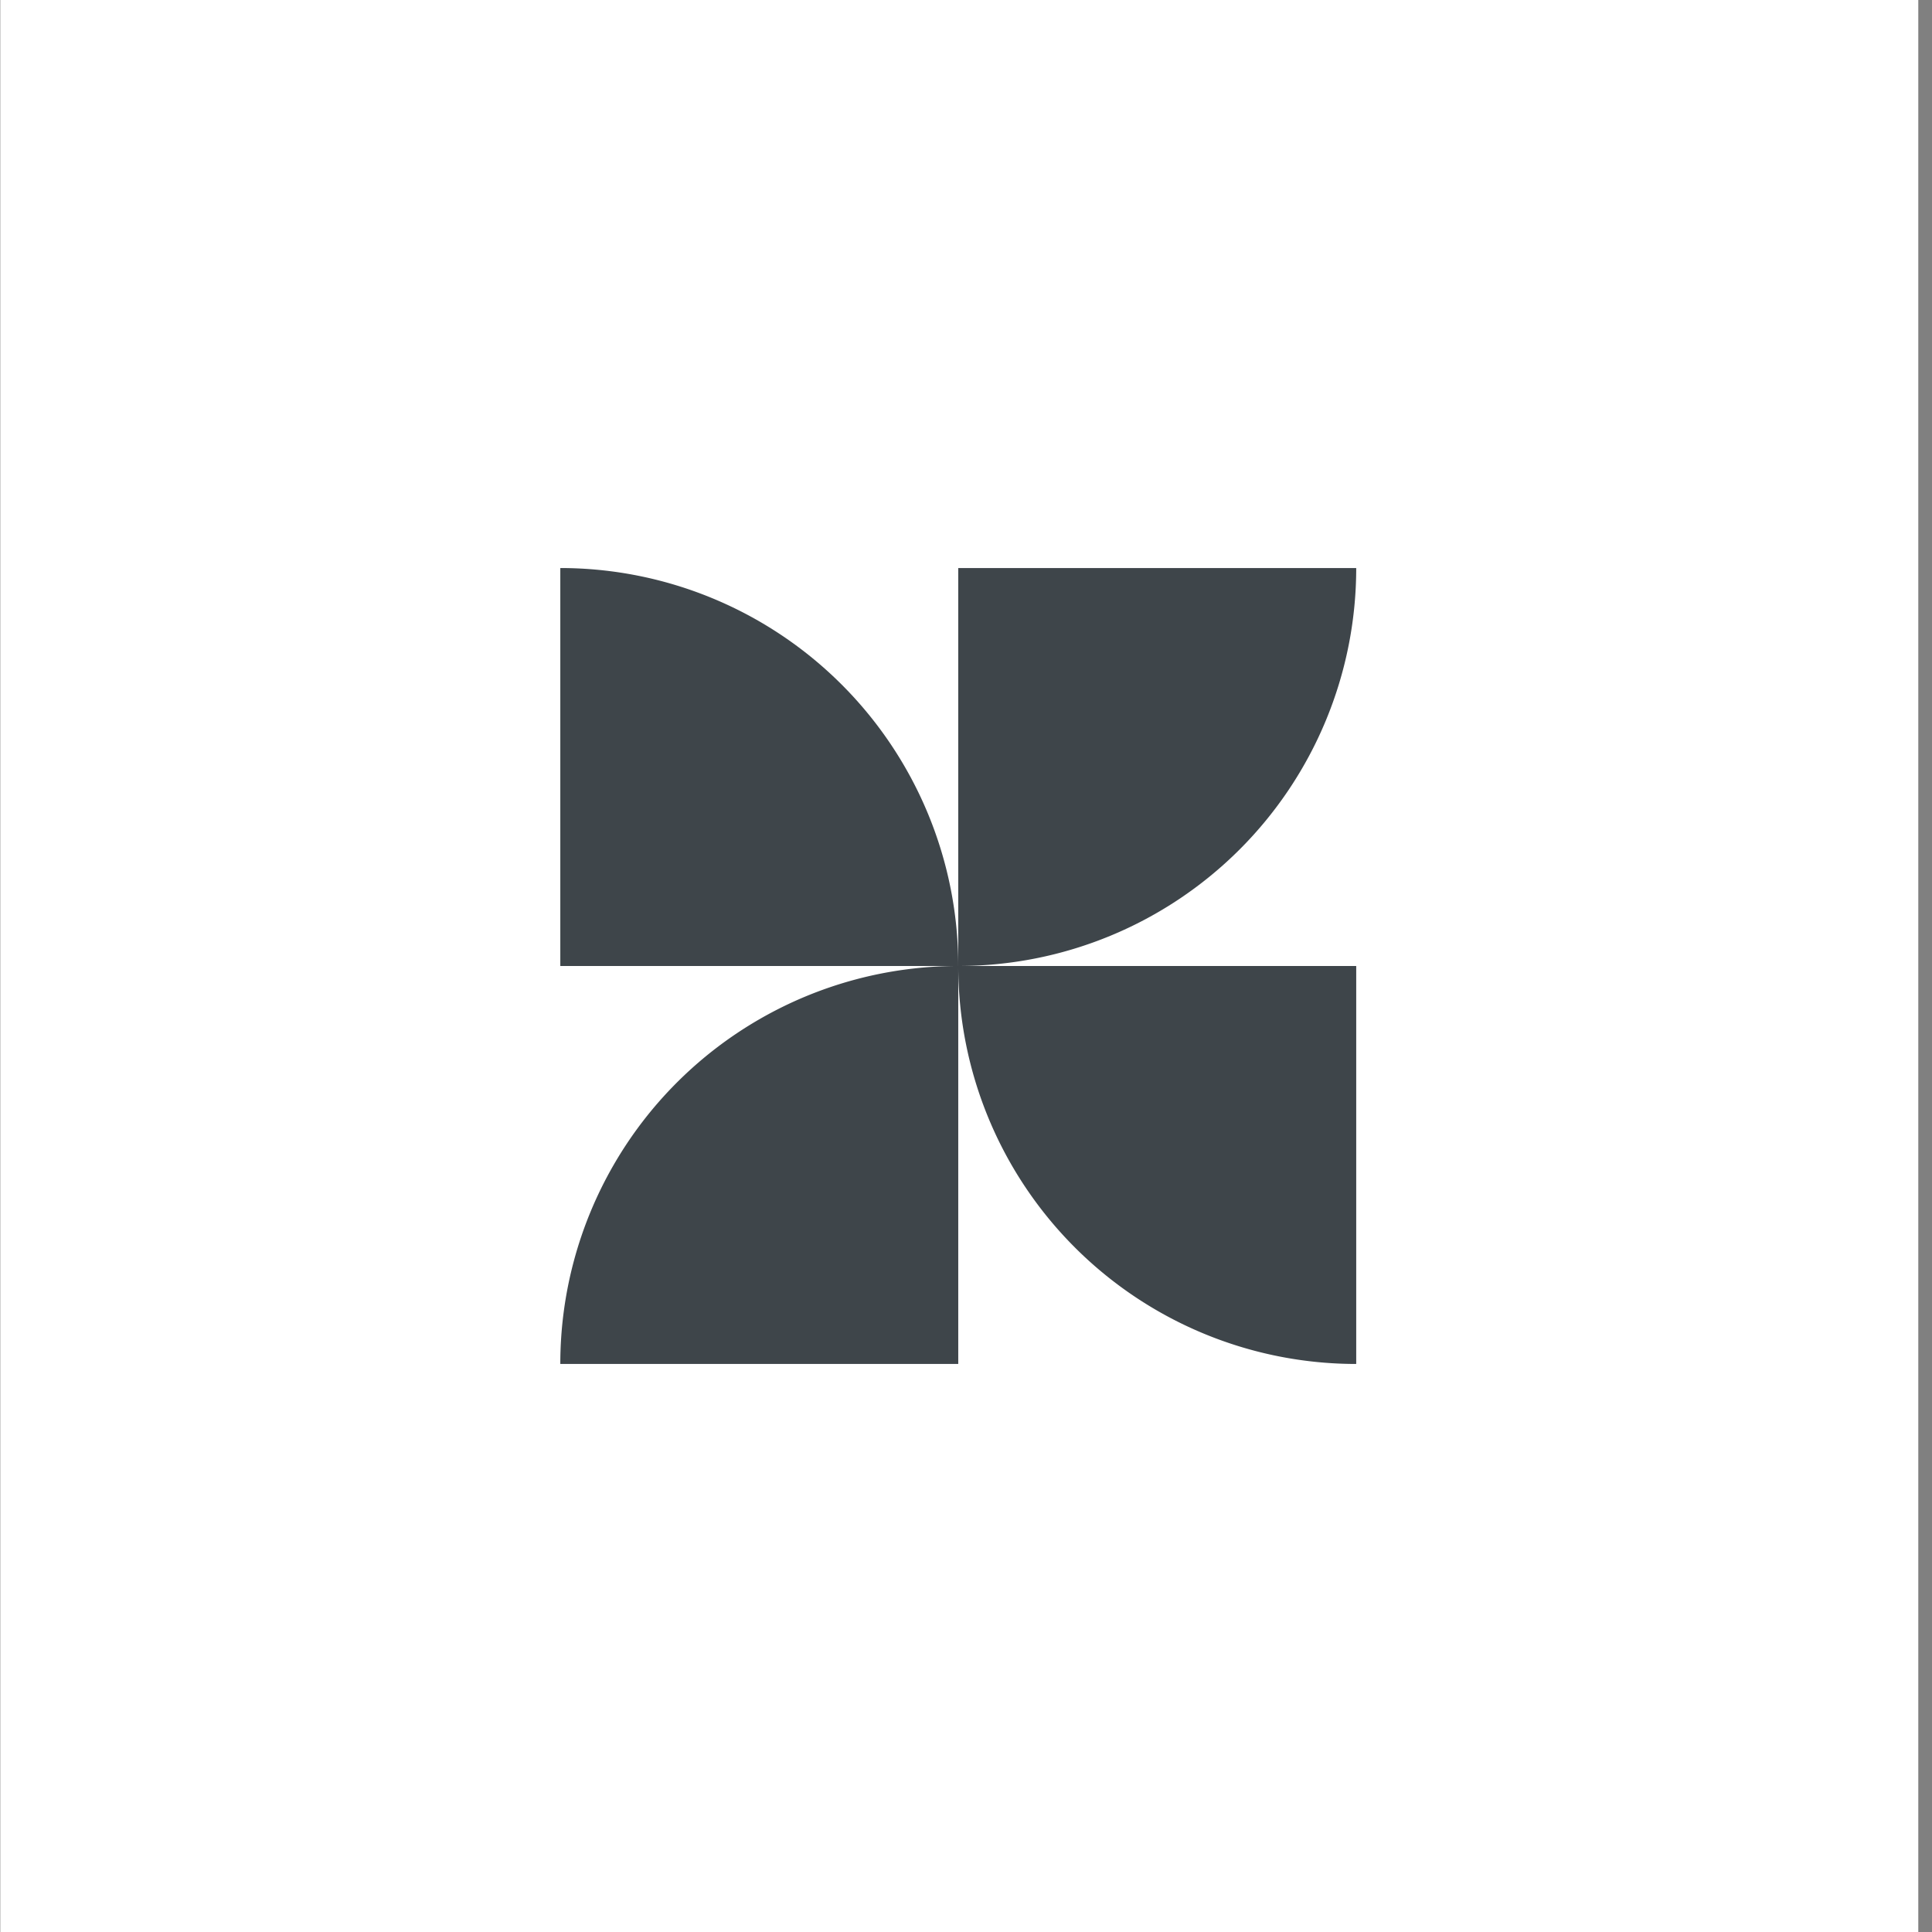
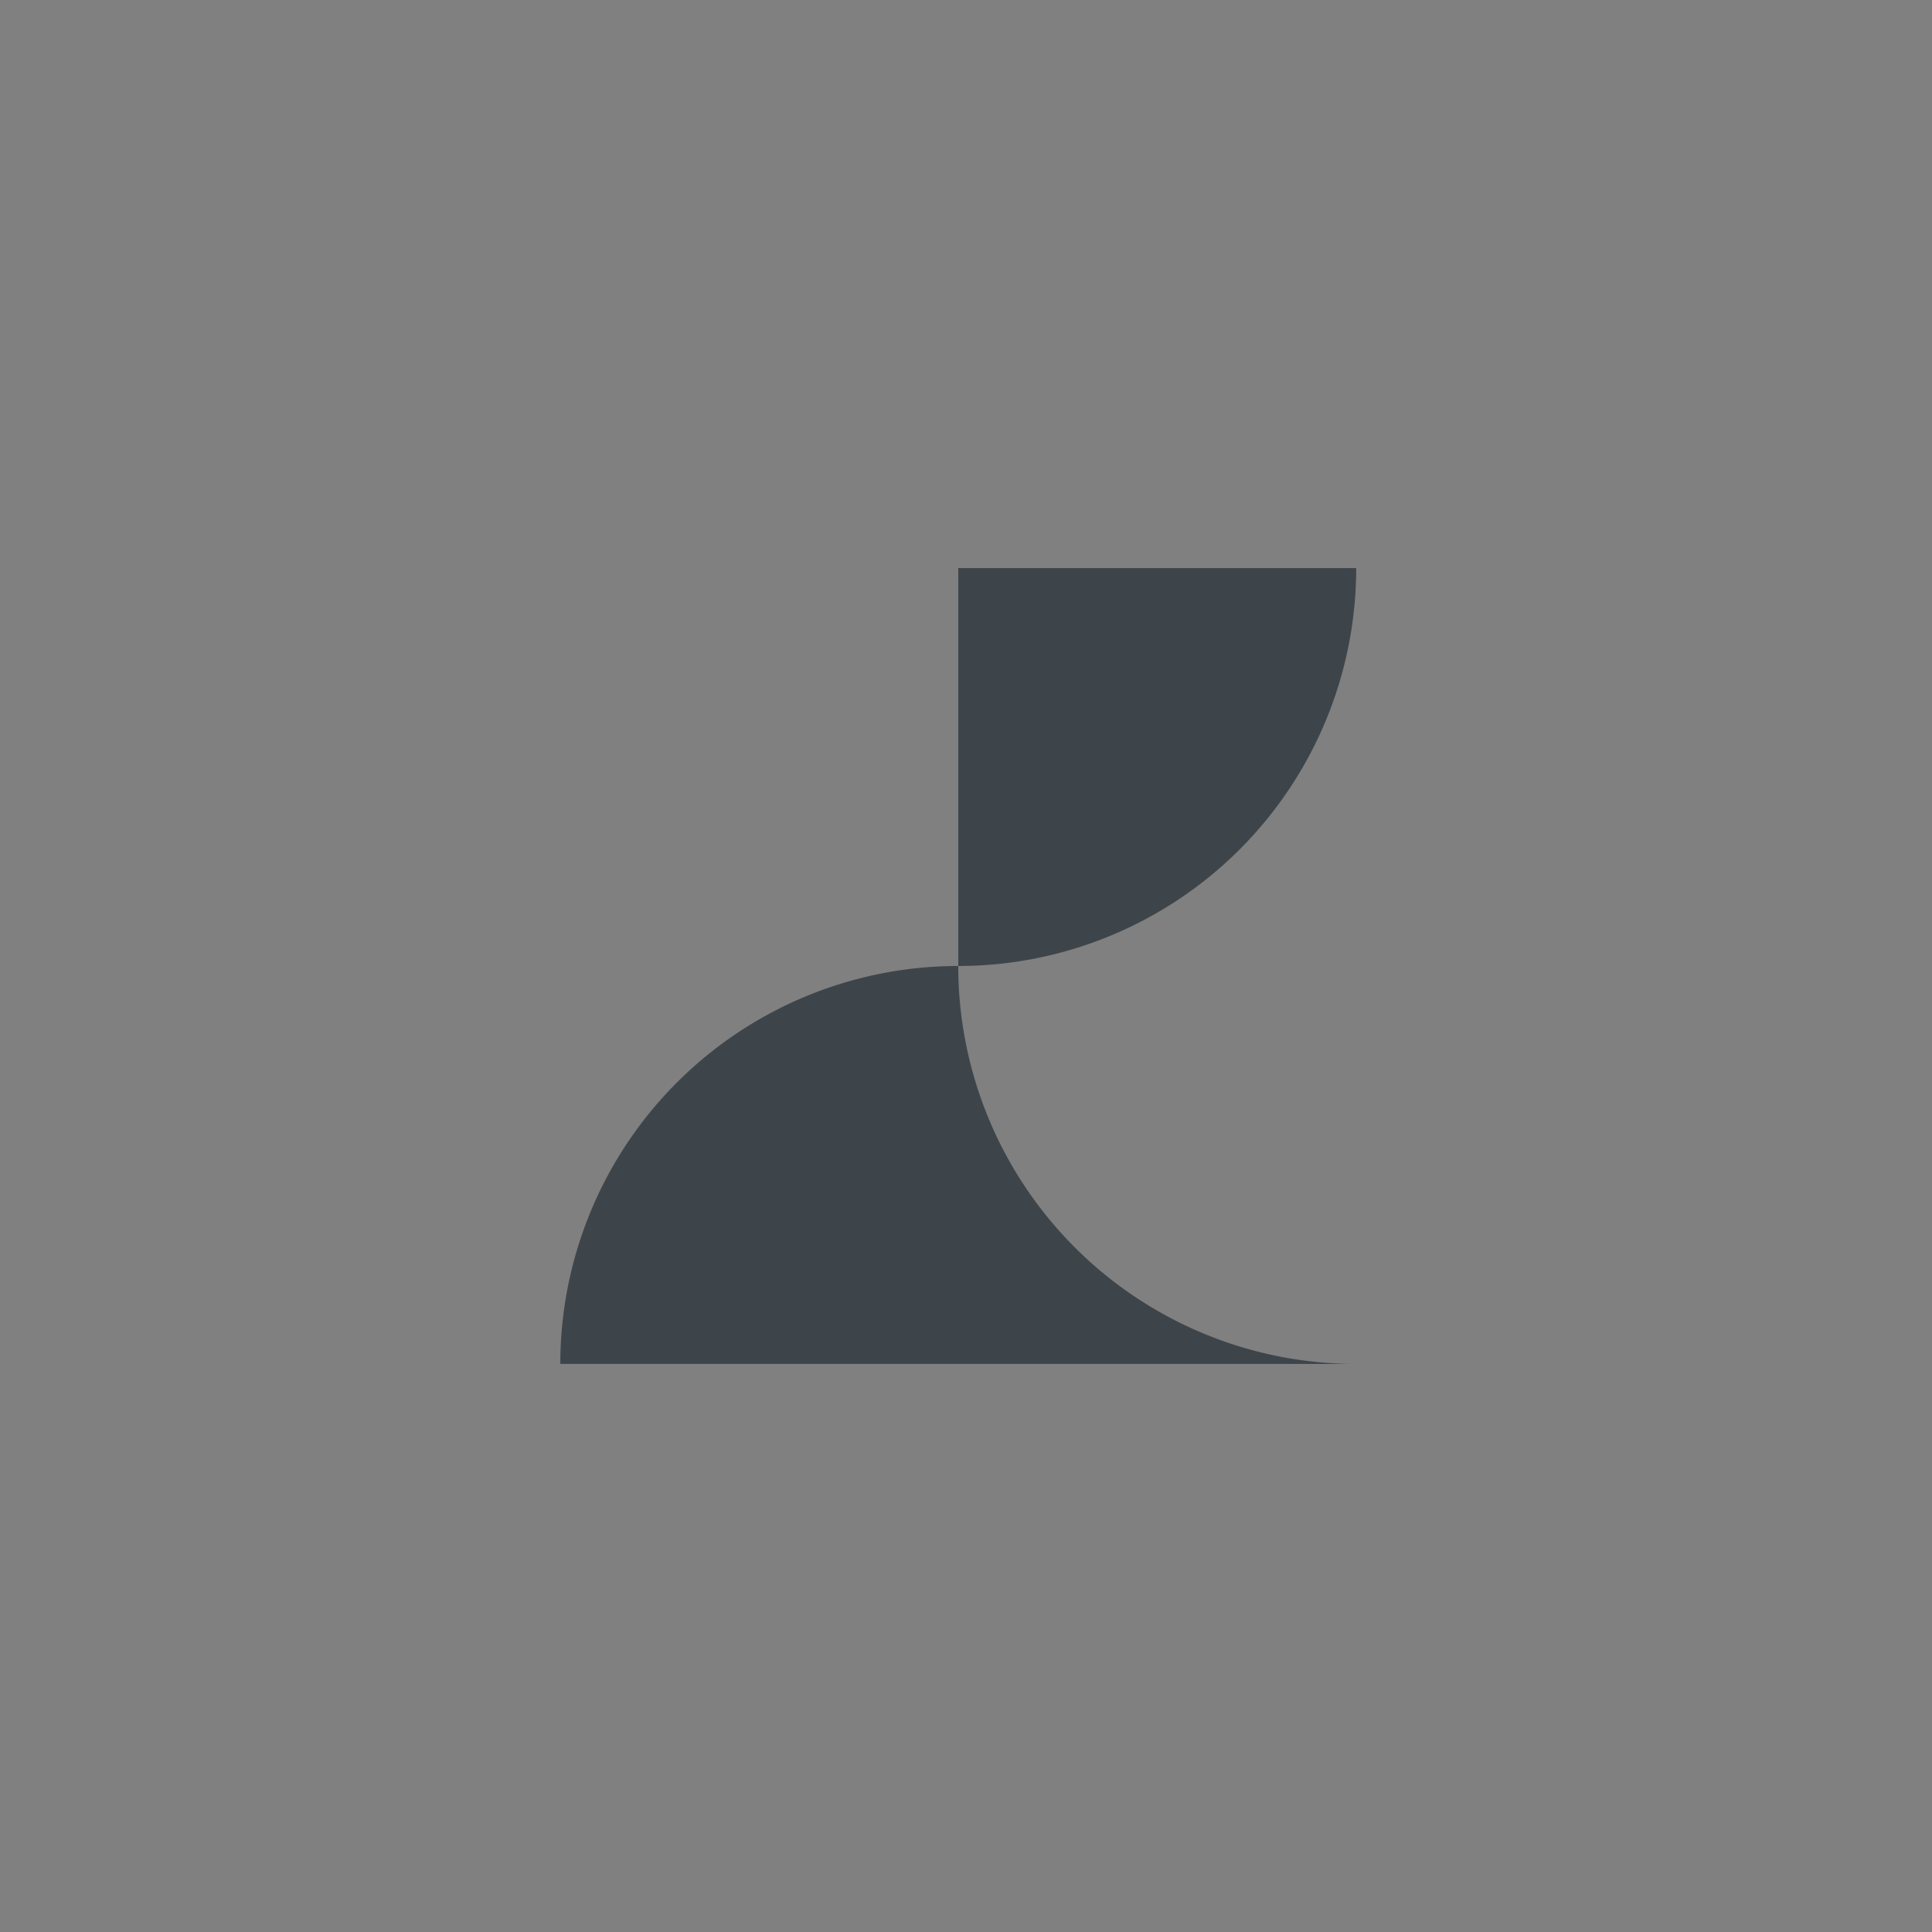
<svg xmlns="http://www.w3.org/2000/svg" width="138" height="138" fill="none">
  <rect width="100%" height="100%" fill="#808080" stroke="none" />
-   <path fill="#fff" d="M.021 0h137v138h-137z" />
-   <path fill="#3E454A" d="M40.022 97.426A28.424 28.424 0 0 1 68.447 69v28.426H40.022zM68.447 69a28.426 28.426 0 0 0 28.426 28.426V69H68.447z" />
-   <path fill="#3E454A" d="M68.447 69a28.426 28.426 0 0 0-28.425-28.426V69h28.425z" />
+   <path fill="#3E454A" d="M40.022 97.426A28.424 28.424 0 0 1 68.447 69v28.426H40.022zM68.447 69a28.426 28.426 0 0 0 28.426 28.426H68.447z" />
  <path fill="#3E454A" d="M96.873 40.574A28.427 28.427 0 0 1 68.447 69V40.574h28.426z" />
</svg>